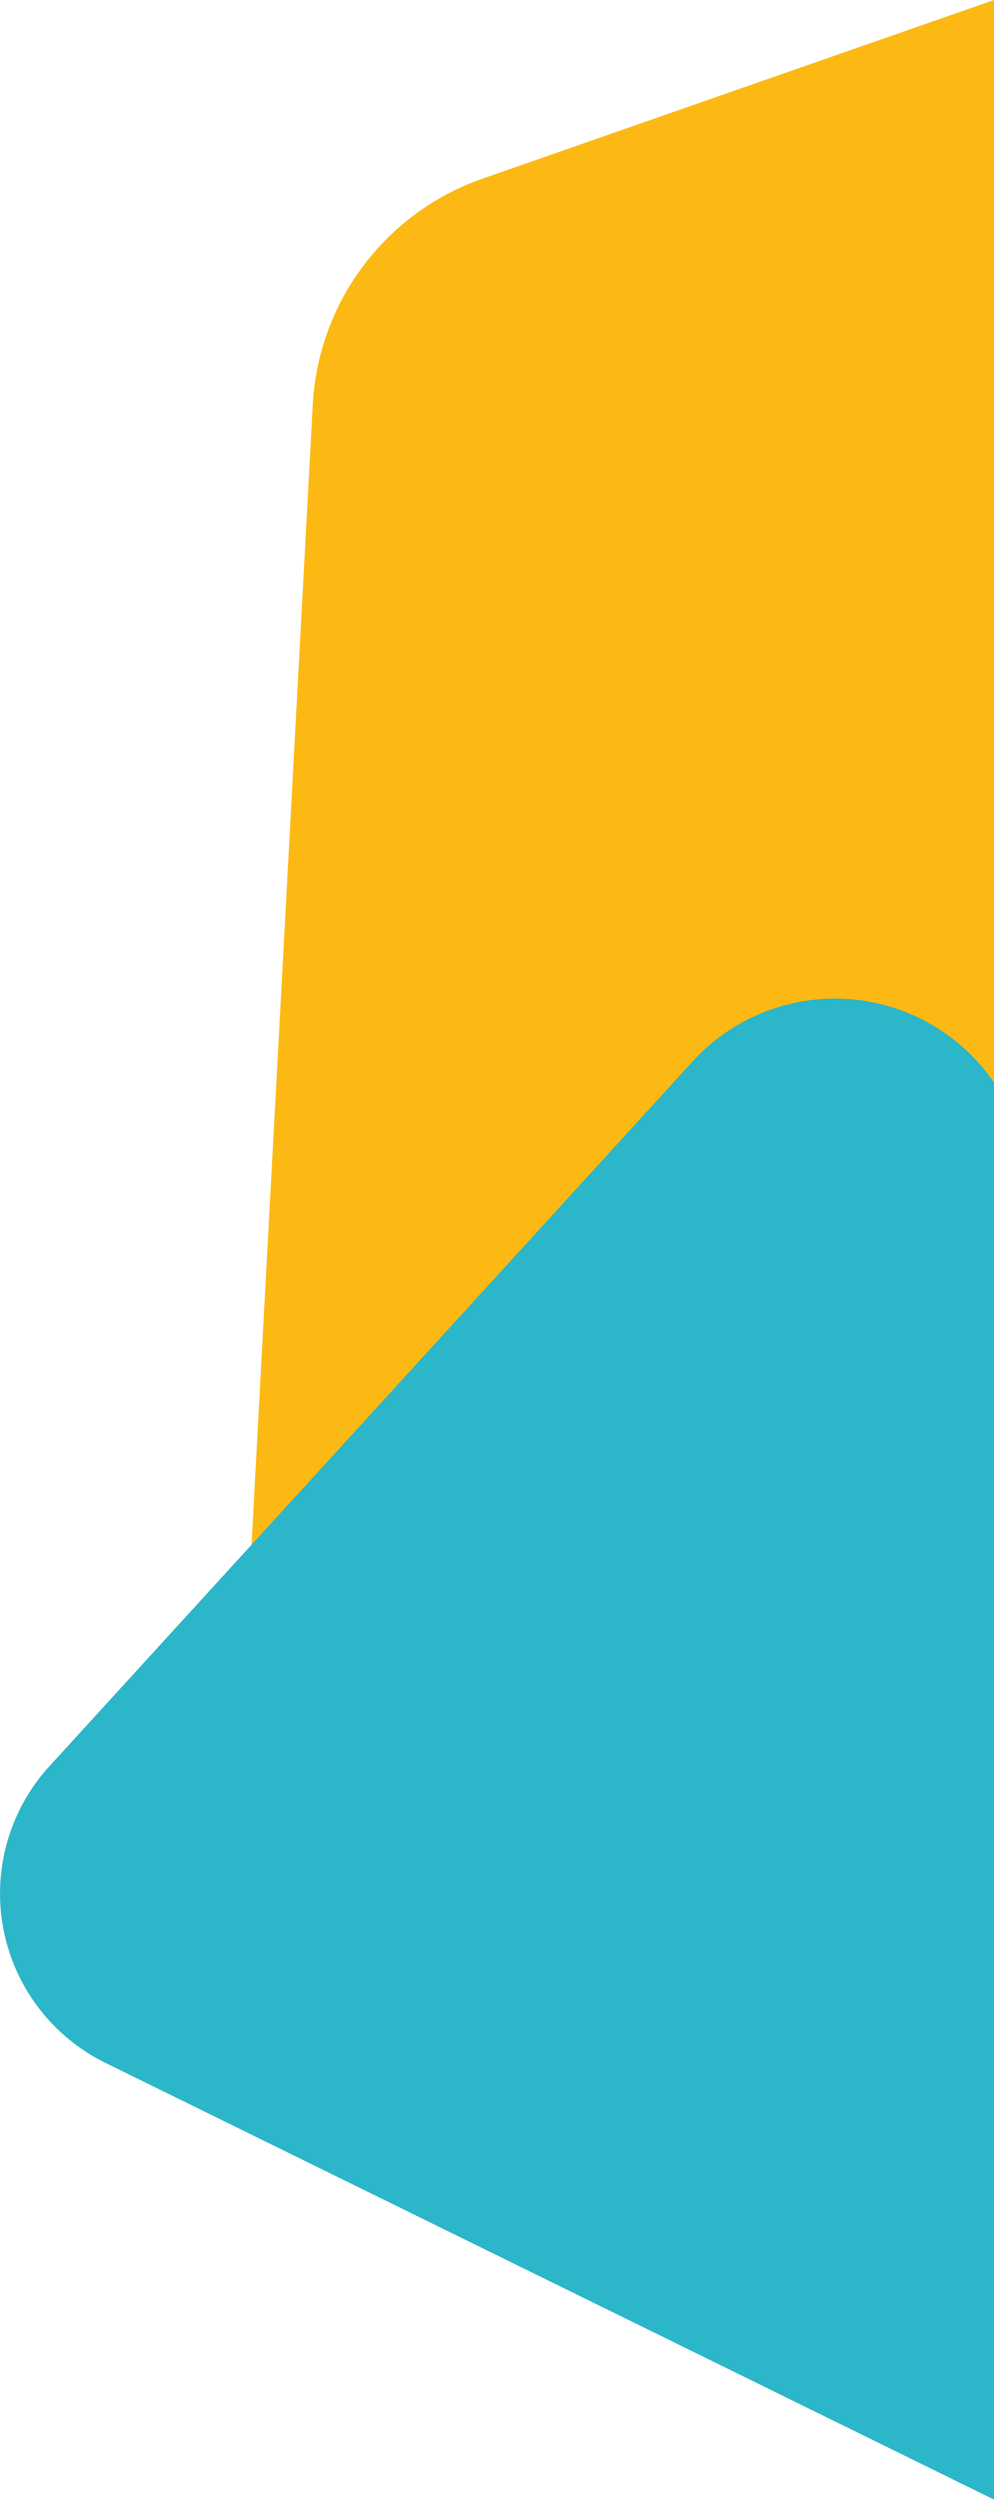
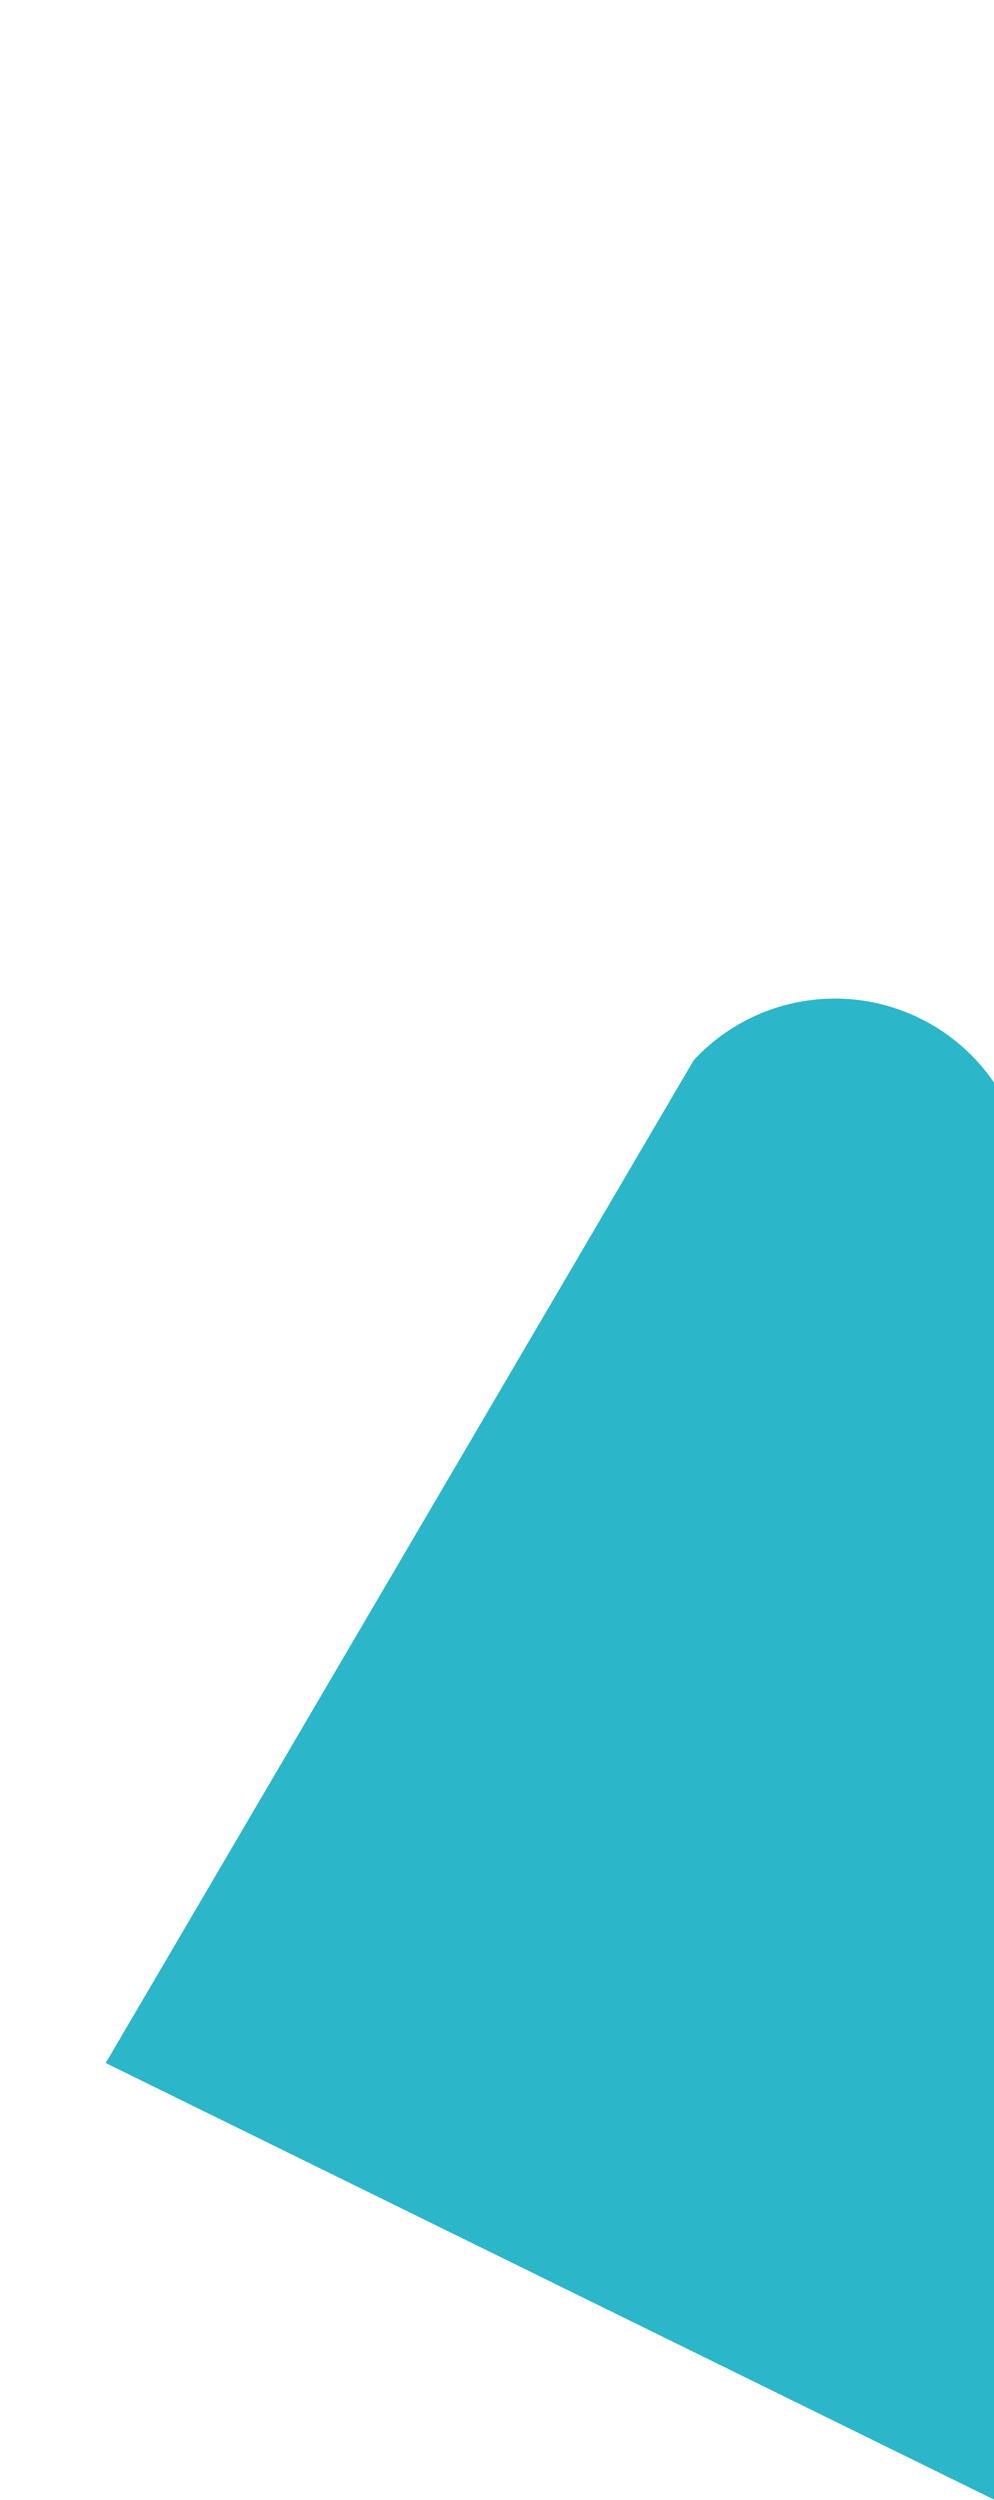
<svg xmlns="http://www.w3.org/2000/svg" viewBox="0 0 118.93 298.88">
  <title>Asset 5</title>
  <g style="isolation:isolate">
    <g id="Layer_2" data-name="Layer 2">
      <g id="Layer_1-2" data-name="Layer 1">
        <g style="mix-blend-mode:multiply">
-           <path d="M37.42,48.4,28.79,209A30.26,30.26,0,0,0,73.57,237.2l45.36-24.89V0L57.73,21.36A30.36,30.36,0,0,0,37.42,48.4Z" style="fill:#fdb913" />
-         </g>
+           </g>
        <g style="mix-blend-mode:multiply">
-           <path d="M83,126.76a23.06,23.06,0,0,1,36,2.77V298.88L12.65,246.65A22.56,22.56,0,0,1,5.9,211.18Z" style="fill:#2bb6c9" />
+           <path d="M83,126.76a23.06,23.06,0,0,1,36,2.77V298.88L12.65,246.65Z" style="fill:#2bb6c9" />
        </g>
      </g>
    </g>
  </g>
</svg>